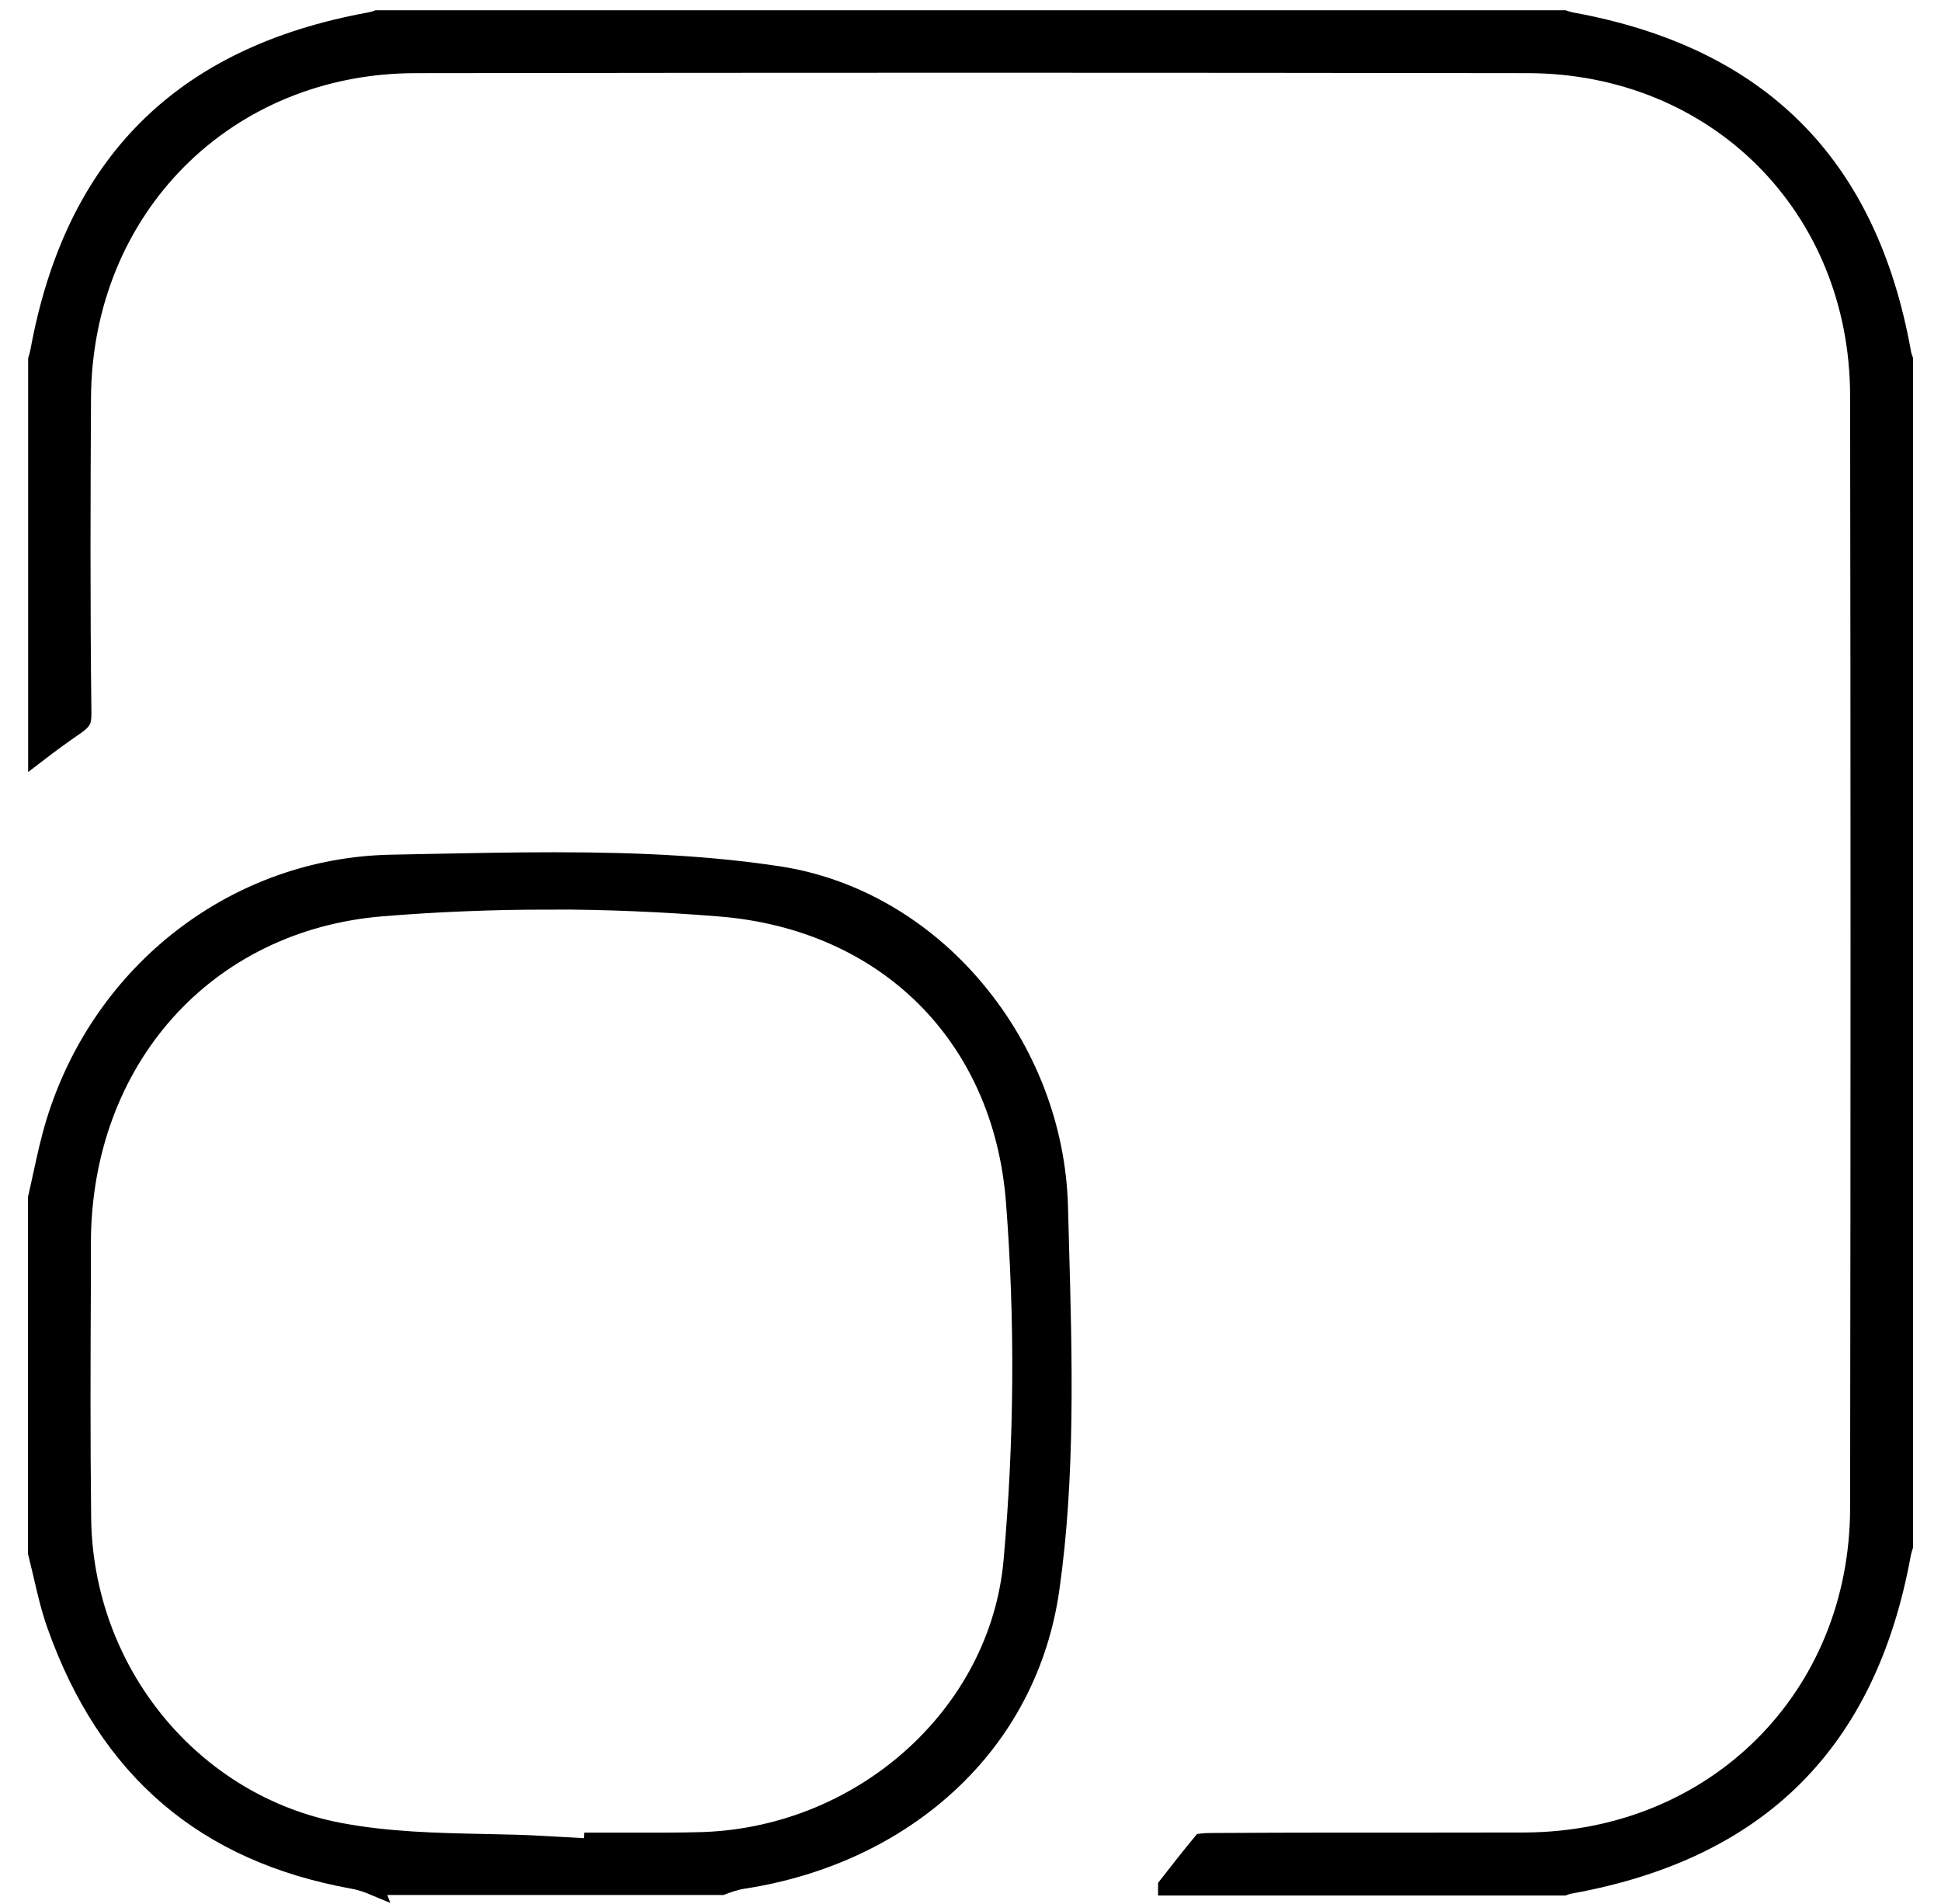
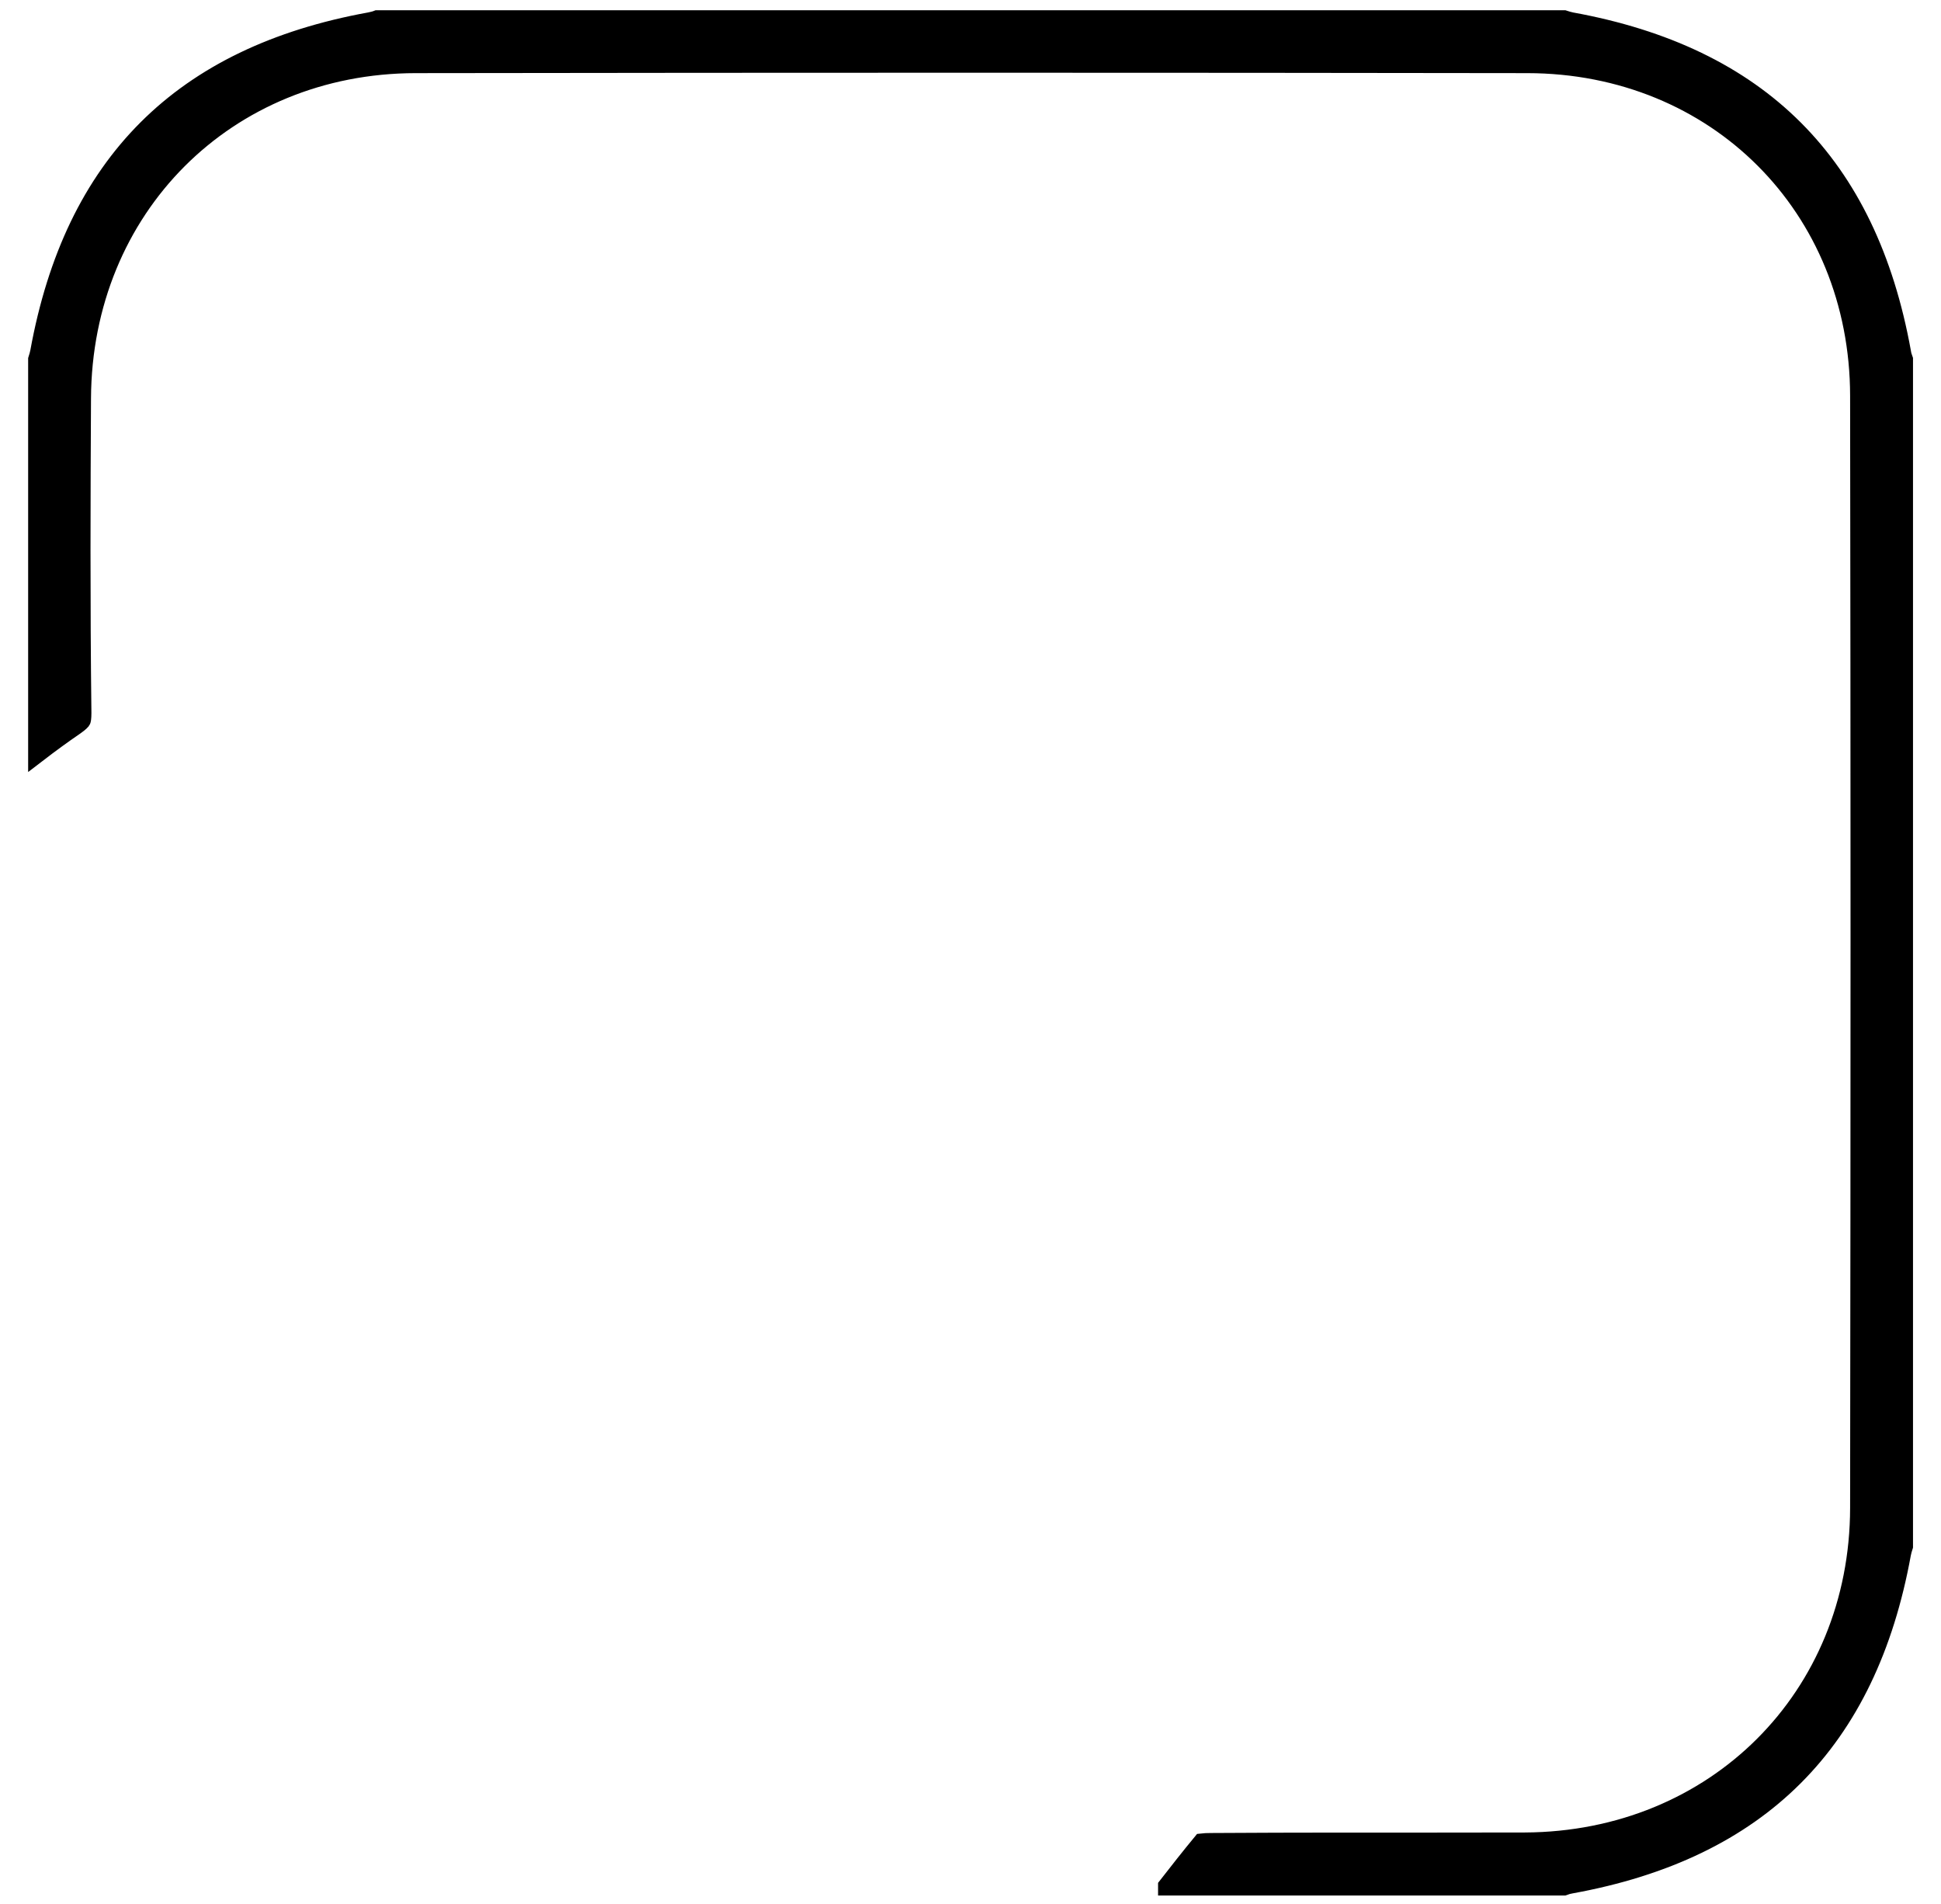
<svg xmlns="http://www.w3.org/2000/svg" width="52" height="51" viewBox="0 0 52 51" fill="none">
  <path d="M31.275 50.521C31.58 50.129 31.888 49.738 32.199 49.361C32.257 49.354 32.337 49.35 32.446 49.35C33.63 49.343 34.797 49.339 35.779 49.339H38.257C38.964 49.339 39.899 49.339 40.855 49.336C45.956 49.31 49.808 45.463 49.815 40.39C49.83 29.89 49.83 20.147 49.815 10.604C49.808 5.542 45.982 1.716 40.92 1.709C36.12 1.702 31.141 1.698 26.123 1.698C21.105 1.698 16.235 1.702 11.134 1.709C6.062 1.716 2.214 5.568 2.188 10.669C2.174 13.209 2.163 16.166 2.199 19.1C2.199 19.245 2.185 19.296 2.181 19.299C2.181 19.299 2.145 19.347 2.011 19.441C1.667 19.676 1.33 19.923 1.004 20.173V9.629C1.025 9.564 1.044 9.499 1.058 9.43C1.975 4.39 4.87 1.495 9.909 0.579C9.978 0.564 10.047 0.55 10.112 0.524H41.895C41.96 0.546 42.025 0.564 42.094 0.579C47.134 1.495 50.033 4.394 50.946 9.43C50.956 9.499 50.975 9.568 51 9.633V41.416C50.978 41.481 50.96 41.55 50.946 41.618C50.029 46.655 47.134 49.553 42.094 50.47C42.025 50.481 41.956 50.499 41.891 50.524H31.275V50.521Z" fill="black" stroke="black" stroke-width="0.5" />
-   <path d="M10.022 50.521C9.873 50.459 9.688 50.387 9.464 50.347C5.489 49.629 2.888 47.405 1.511 43.539C1.359 43.115 1.25 42.655 1.138 42.166C1.094 41.981 1.047 41.789 1 41.593V32.09C1.047 31.89 1.087 31.695 1.13 31.503C1.239 30.999 1.344 30.524 1.482 30.071C2.728 26.003 6.348 23.22 10.489 23.144C10.851 23.137 11.214 23.129 11.576 23.122C12.656 23.1 13.772 23.079 14.866 23.079C17.308 23.079 19.152 23.195 20.852 23.452C22.862 23.756 24.739 24.84 26.13 26.503C27.515 28.155 28.308 30.224 28.362 32.325C28.37 32.648 28.38 32.966 28.388 33.289C28.475 36.376 28.562 39.568 28.13 42.575C27.841 44.593 26.906 46.387 25.428 47.76C23.971 49.115 22.069 50.01 19.92 50.343C19.685 50.379 19.489 50.452 19.337 50.51H10.018L10.022 50.521ZM14.688 24.115C13.188 24.115 11.685 24.176 10.225 24.296C5.504 24.687 2.199 28.383 2.185 33.289V34.285C2.174 36.372 2.167 38.532 2.192 40.658C2.239 44.785 5.138 48.325 9.091 49.075C10.391 49.321 11.699 49.35 12.967 49.376C13.529 49.387 14.062 49.398 14.594 49.43L15.88 49.502L15.888 49.34H15.906C16.323 49.34 16.739 49.34 17.156 49.34C17.728 49.34 18.206 49.34 18.652 49.329C23.036 49.267 26.761 45.966 27.134 41.821C27.424 38.6 27.446 35.358 27.199 32.18C26.855 27.756 23.75 24.662 19.286 24.3C17.757 24.176 16.206 24.111 14.685 24.111L14.688 24.115Z" fill="black" stroke="black" stroke-width="0.5" />
</svg>